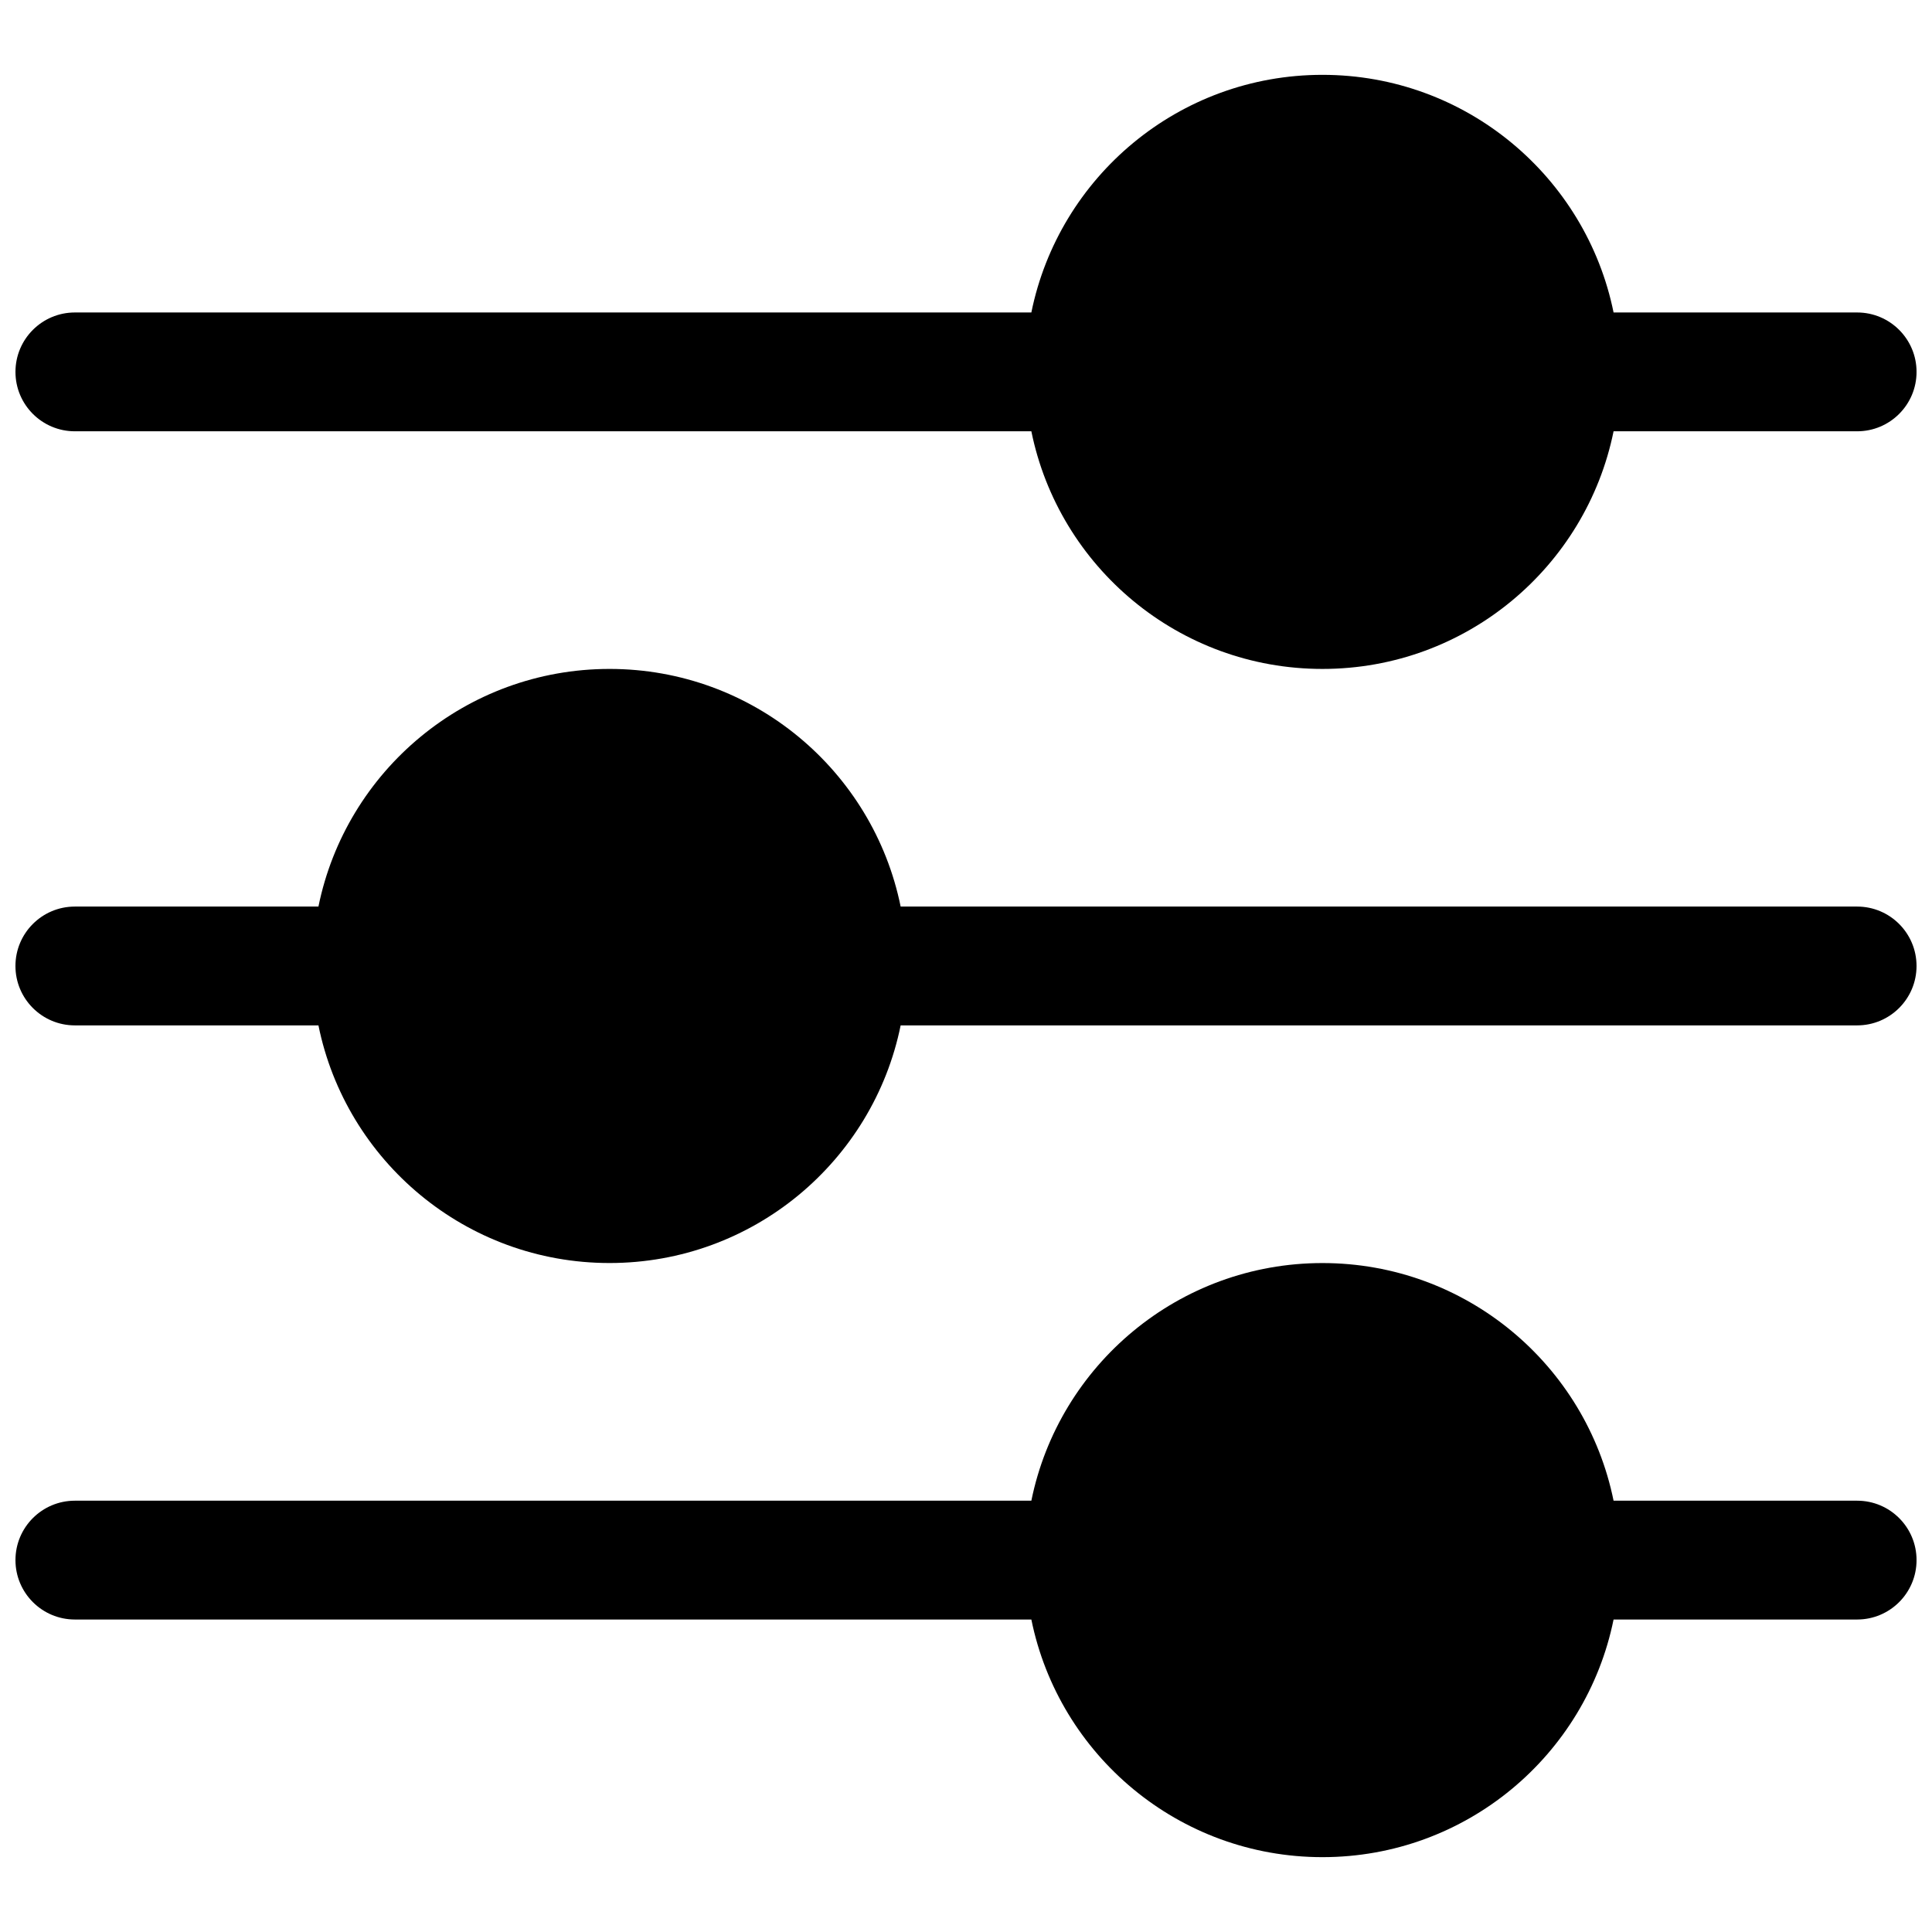
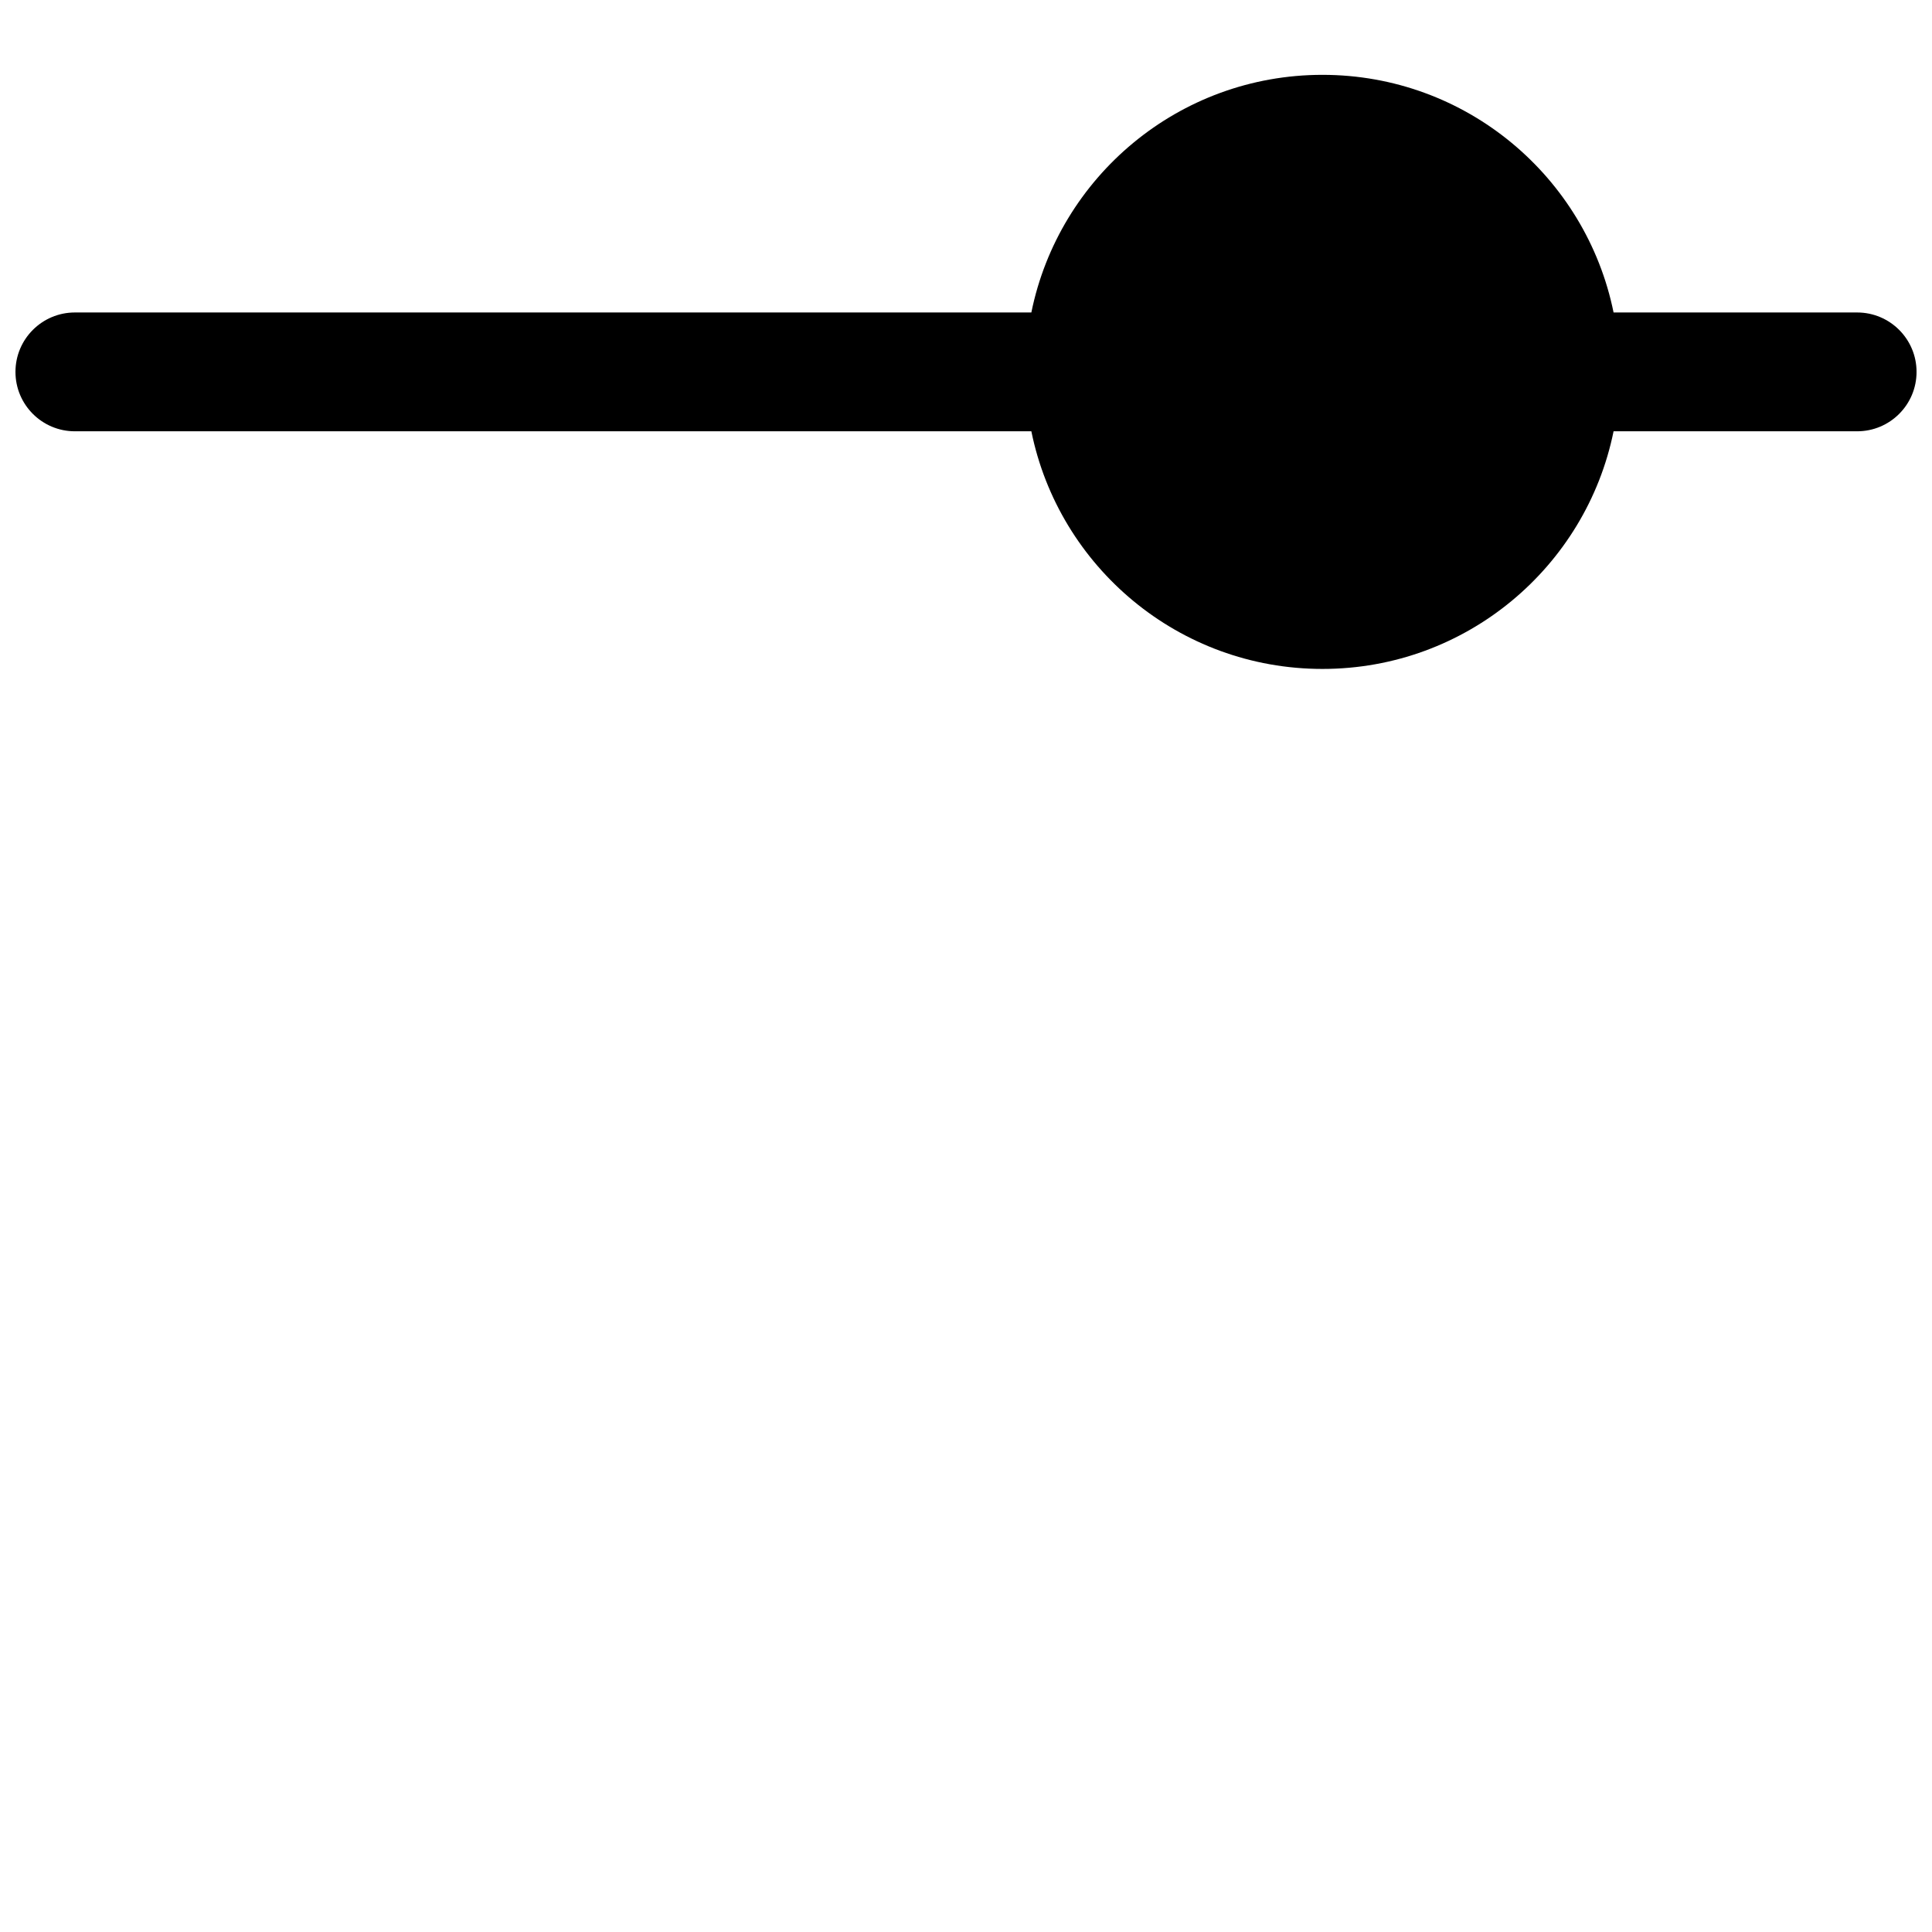
<svg xmlns="http://www.w3.org/2000/svg" width="800px" height="800px" version="1.1" viewBox="144 144 512 512">
  <defs>
    <clipPath id="c">
      <path d="m148.09 163h503.81v159h-503.81z" />
    </clipPath>
    <clipPath id="b">
-       <path d="m148.09 321h503.81v158h-503.81z" />
-     </clipPath>
+       </clipPath>
    <clipPath id="a">
      <path d="m148.09 478h503.81v159h-503.81z" />
    </clipPath>
  </defs>
  <g>
    <g clip-path="url(#c)">
      <path d="m417.32 226.81c7.293-35.93 39.062-62.977 77.145-62.977 38.086 0 69.852 27.047 77.148 62.977h64.551c8.695 0 15.742 7.051 15.742 15.746 0 8.695-7.047 15.742-15.742 15.742h-64.551c-7.297 35.934-39.062 62.977-77.148 62.977-38.082 0-69.852-27.043-77.145-62.977h-253.48c-8.691 0-15.742-7.047-15.742-15.742 0-8.695 7.051-15.746 15.742-15.746z" />
    </g>
    <g clip-path="url(#b)">
-       <path d="m382.68 384.25c-7.293-35.93-39.062-62.977-77.145-62.977-38.086 0-69.852 27.047-77.145 62.977h-64.555c-8.691 0-15.742 7.051-15.742 15.746s7.051 15.742 15.742 15.742h64.555c7.293 35.93 39.059 62.977 77.145 62.977 38.082 0 69.852-27.047 77.145-62.977h253.48c8.695 0 15.742-7.047 15.742-15.742s-7.047-15.746-15.742-15.746z" />
-     </g>
+       </g>
    <g clip-path="url(#a)">
-       <path d="m417.32 541.7c7.293-35.93 39.062-62.977 77.145-62.977 38.086 0 69.852 27.047 77.148 62.977h64.551c8.695 0 15.742 7.047 15.742 15.742s-7.047 15.746-15.742 15.746h-64.551c-7.297 35.93-39.062 62.977-77.148 62.977-38.082 0-69.852-27.047-77.145-62.977h-253.48c-8.691 0-15.742-7.051-15.742-15.746s7.051-15.742 15.742-15.742z" />
-     </g>
+       </g>
  </g>
</svg>